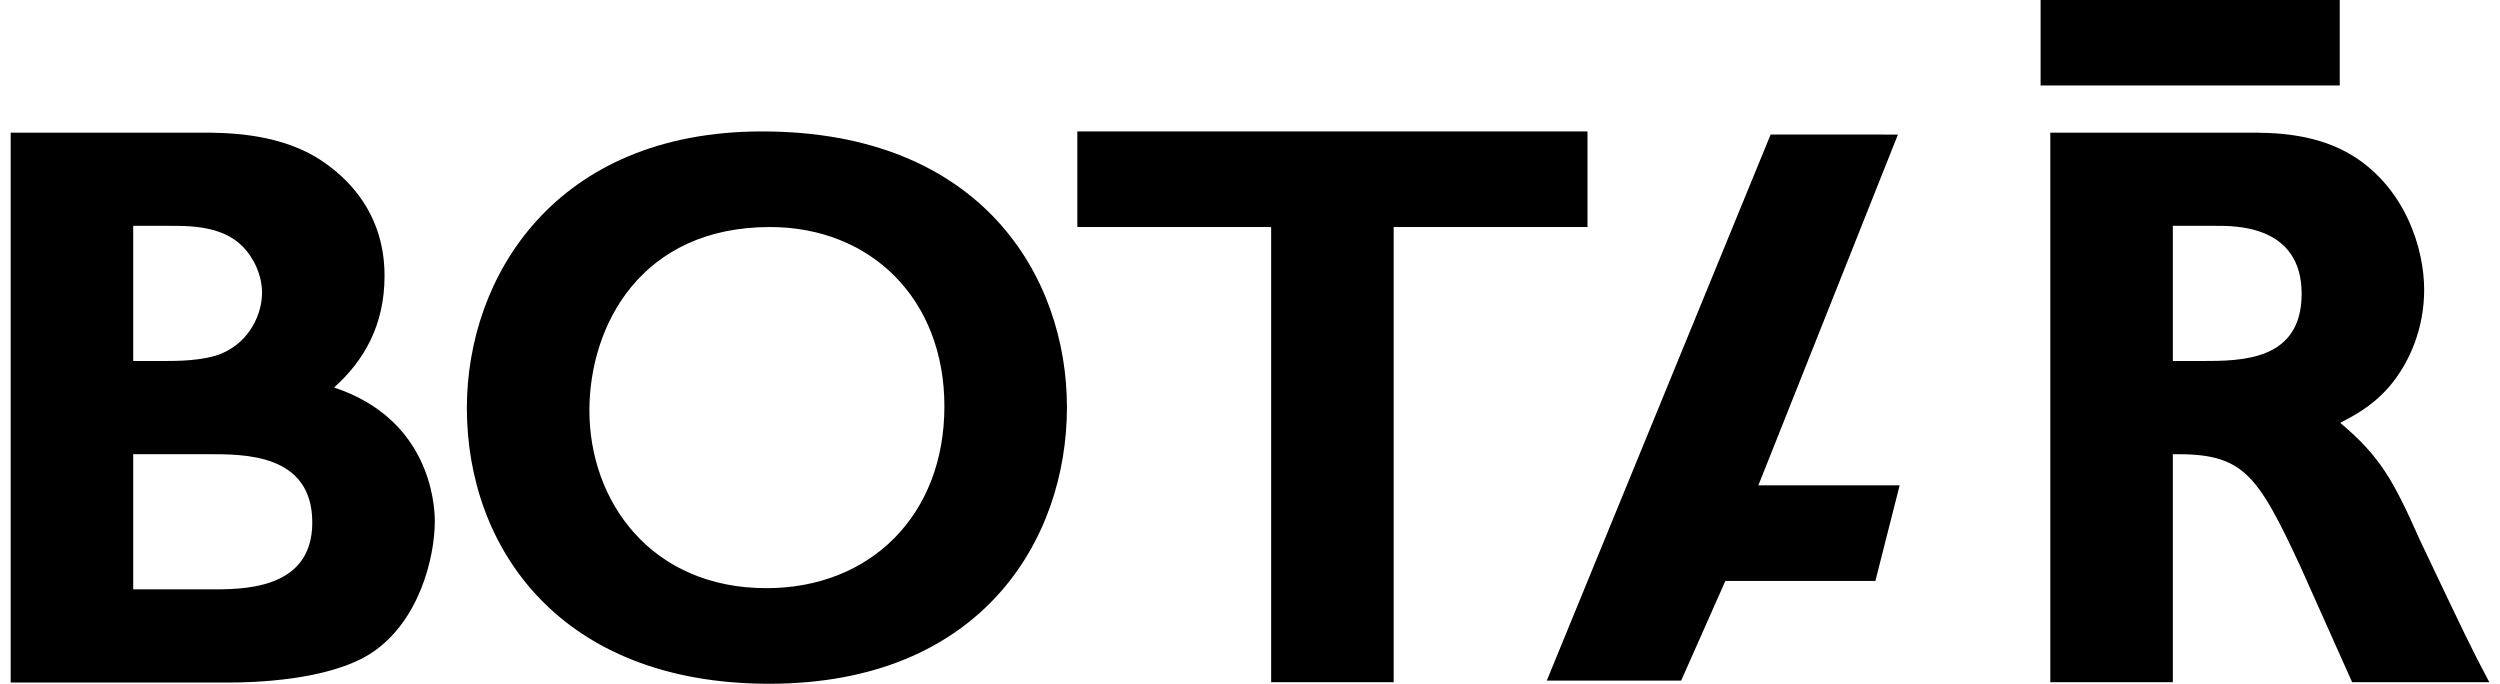
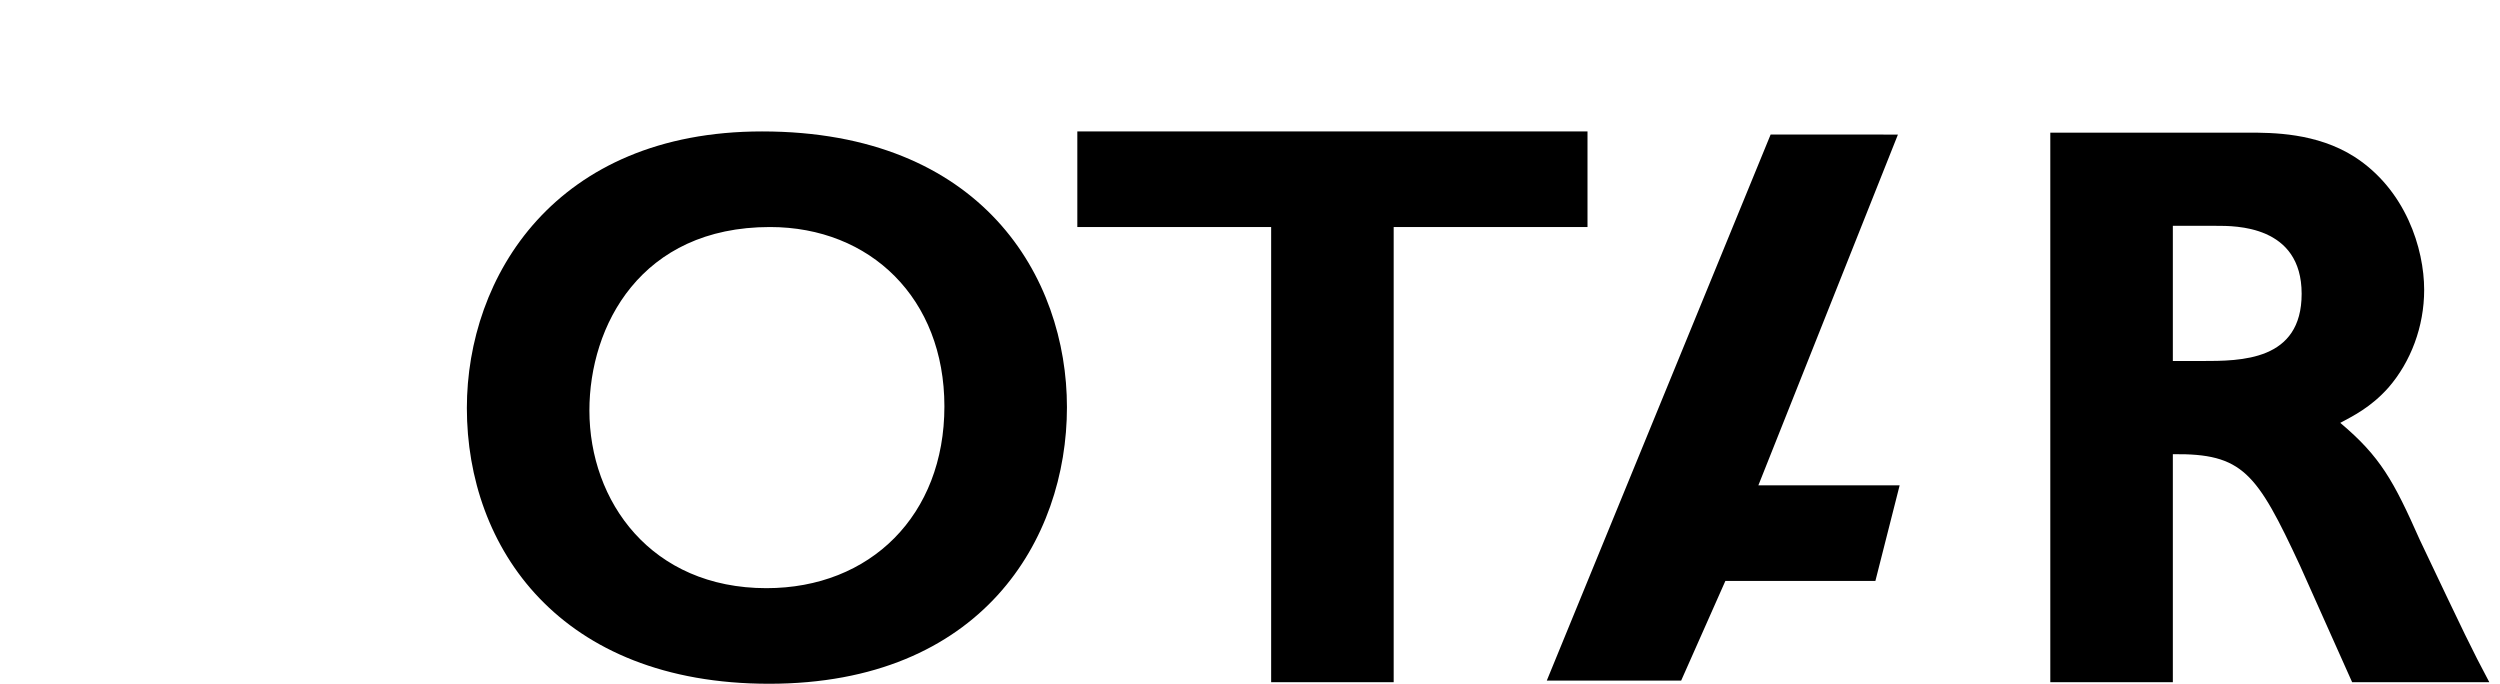
<svg xmlns="http://www.w3.org/2000/svg" id="" viewBox="0 0 117 32" style="background-color:#ffffff00" version="1.1" xml:space="preserve" x="0px" y="0px" width="117px" height="32px">
  <g id="Vrstva%201">
-     <path d="M 7.821 10.569 C 8.772 10.569 10.359 10.531 11.346 11.526 C 11.91 12.101 12.263 12.907 12.263 13.712 C 12.263 14.633 11.733 15.975 10.359 16.55 C 9.513 16.895 8.244 16.895 7.68 16.895 L 6.234 16.895 L 6.234 10.569 L 7.821 10.569 ZM 9.724 21.256 C 11.405 21.256 14.615 21.218 14.615 24.455 C 14.615 27.658 11.255 27.582 9.782 27.582 L 6.234 27.582 L 6.234 21.256 L 9.724 21.256 ZM 0.5 6.208 L 0.5 31.944 L 10.65 31.944 C 11.783 31.944 15.389 31.868 17.394 30.553 C 19.611 29.086 20.349 26.107 20.349 24.385 C 20.349 23.506 20.068 19.602 15.635 18.136 C 17.017 16.895 17.997 15.246 17.997 12.907 C 17.997 9.591 15.783 7.937 14.694 7.298 C 12.771 6.208 10.5 6.208 9.372 6.208 L 0.5 6.208 Z" fill="#000000" />
    <path d="M 36.035 10.625 C 40.735 10.625 44.198 13.97 44.198 19.02 C 44.198 24.109 40.735 27.526 35.87 27.526 C 30.47 27.526 27.584 23.463 27.584 19.21 C 27.584 15.261 29.975 10.625 36.035 10.625 ZM 35.664 6.151 C 25.984 6.151 21.849 12.945 21.849 19.096 C 21.849 25.628 26.193 32 35.994 32 C 45.936 32 49.933 25.248 49.933 19.058 C 49.933 12.983 45.971 6.151 35.664 6.151 Z" fill="#000000" />
    <path d="M 101.689 10.569 L 103.722 10.569 C 104.593 10.569 107.717 10.531 107.717 13.75 C 107.717 16.895 104.884 16.895 103.032 16.895 L 101.689 16.895 L 101.689 10.569 ZM 95.954 6.208 L 95.954 31.927 L 101.689 31.927 L 101.689 21.256 C 104.957 21.218 105.61 22.106 107.644 26.479 L 110.08 31.927 L 116.5 31.927 C 115.634 30.296 115.408 29.814 113.242 25.256 C 112.026 22.514 111.4 21.365 109.524 19.79 C 110.08 19.489 110.949 19.076 111.782 18.136 C 112.825 16.933 113.451 15.286 113.451 13.567 C 113.451 11.629 112.582 8.877 110.184 7.335 C 108.412 6.208 106.336 6.208 105.211 6.208 L 95.954 6.208 Z" fill="#000000" />
    <path d="M 50.419 6.151 L 50.419 10.625 L 59.49 10.625 L 59.49 31.927 L 65.224 31.927 L 65.224 10.625 L 74.295 10.625 L 74.295 6.151 L 50.419 6.151 L 50.419 6.151 Z" fill="#000000" />
    <path d="M 82.292 22.713 L 88.823 6.298 L 82.866 6.295 L 72.389 31.853 L 78.678 31.853 L 80.748 27.187 L 87.768 27.189 L 88.904 22.712 L 82.292 22.713 Z" fill="#000000" />
-     <path d="M 95.5 0 L 109.5 0 L 109.5 4 L 95.5 4 L 95.5 0 Z" fill="#000000" />
  </g>
</svg>